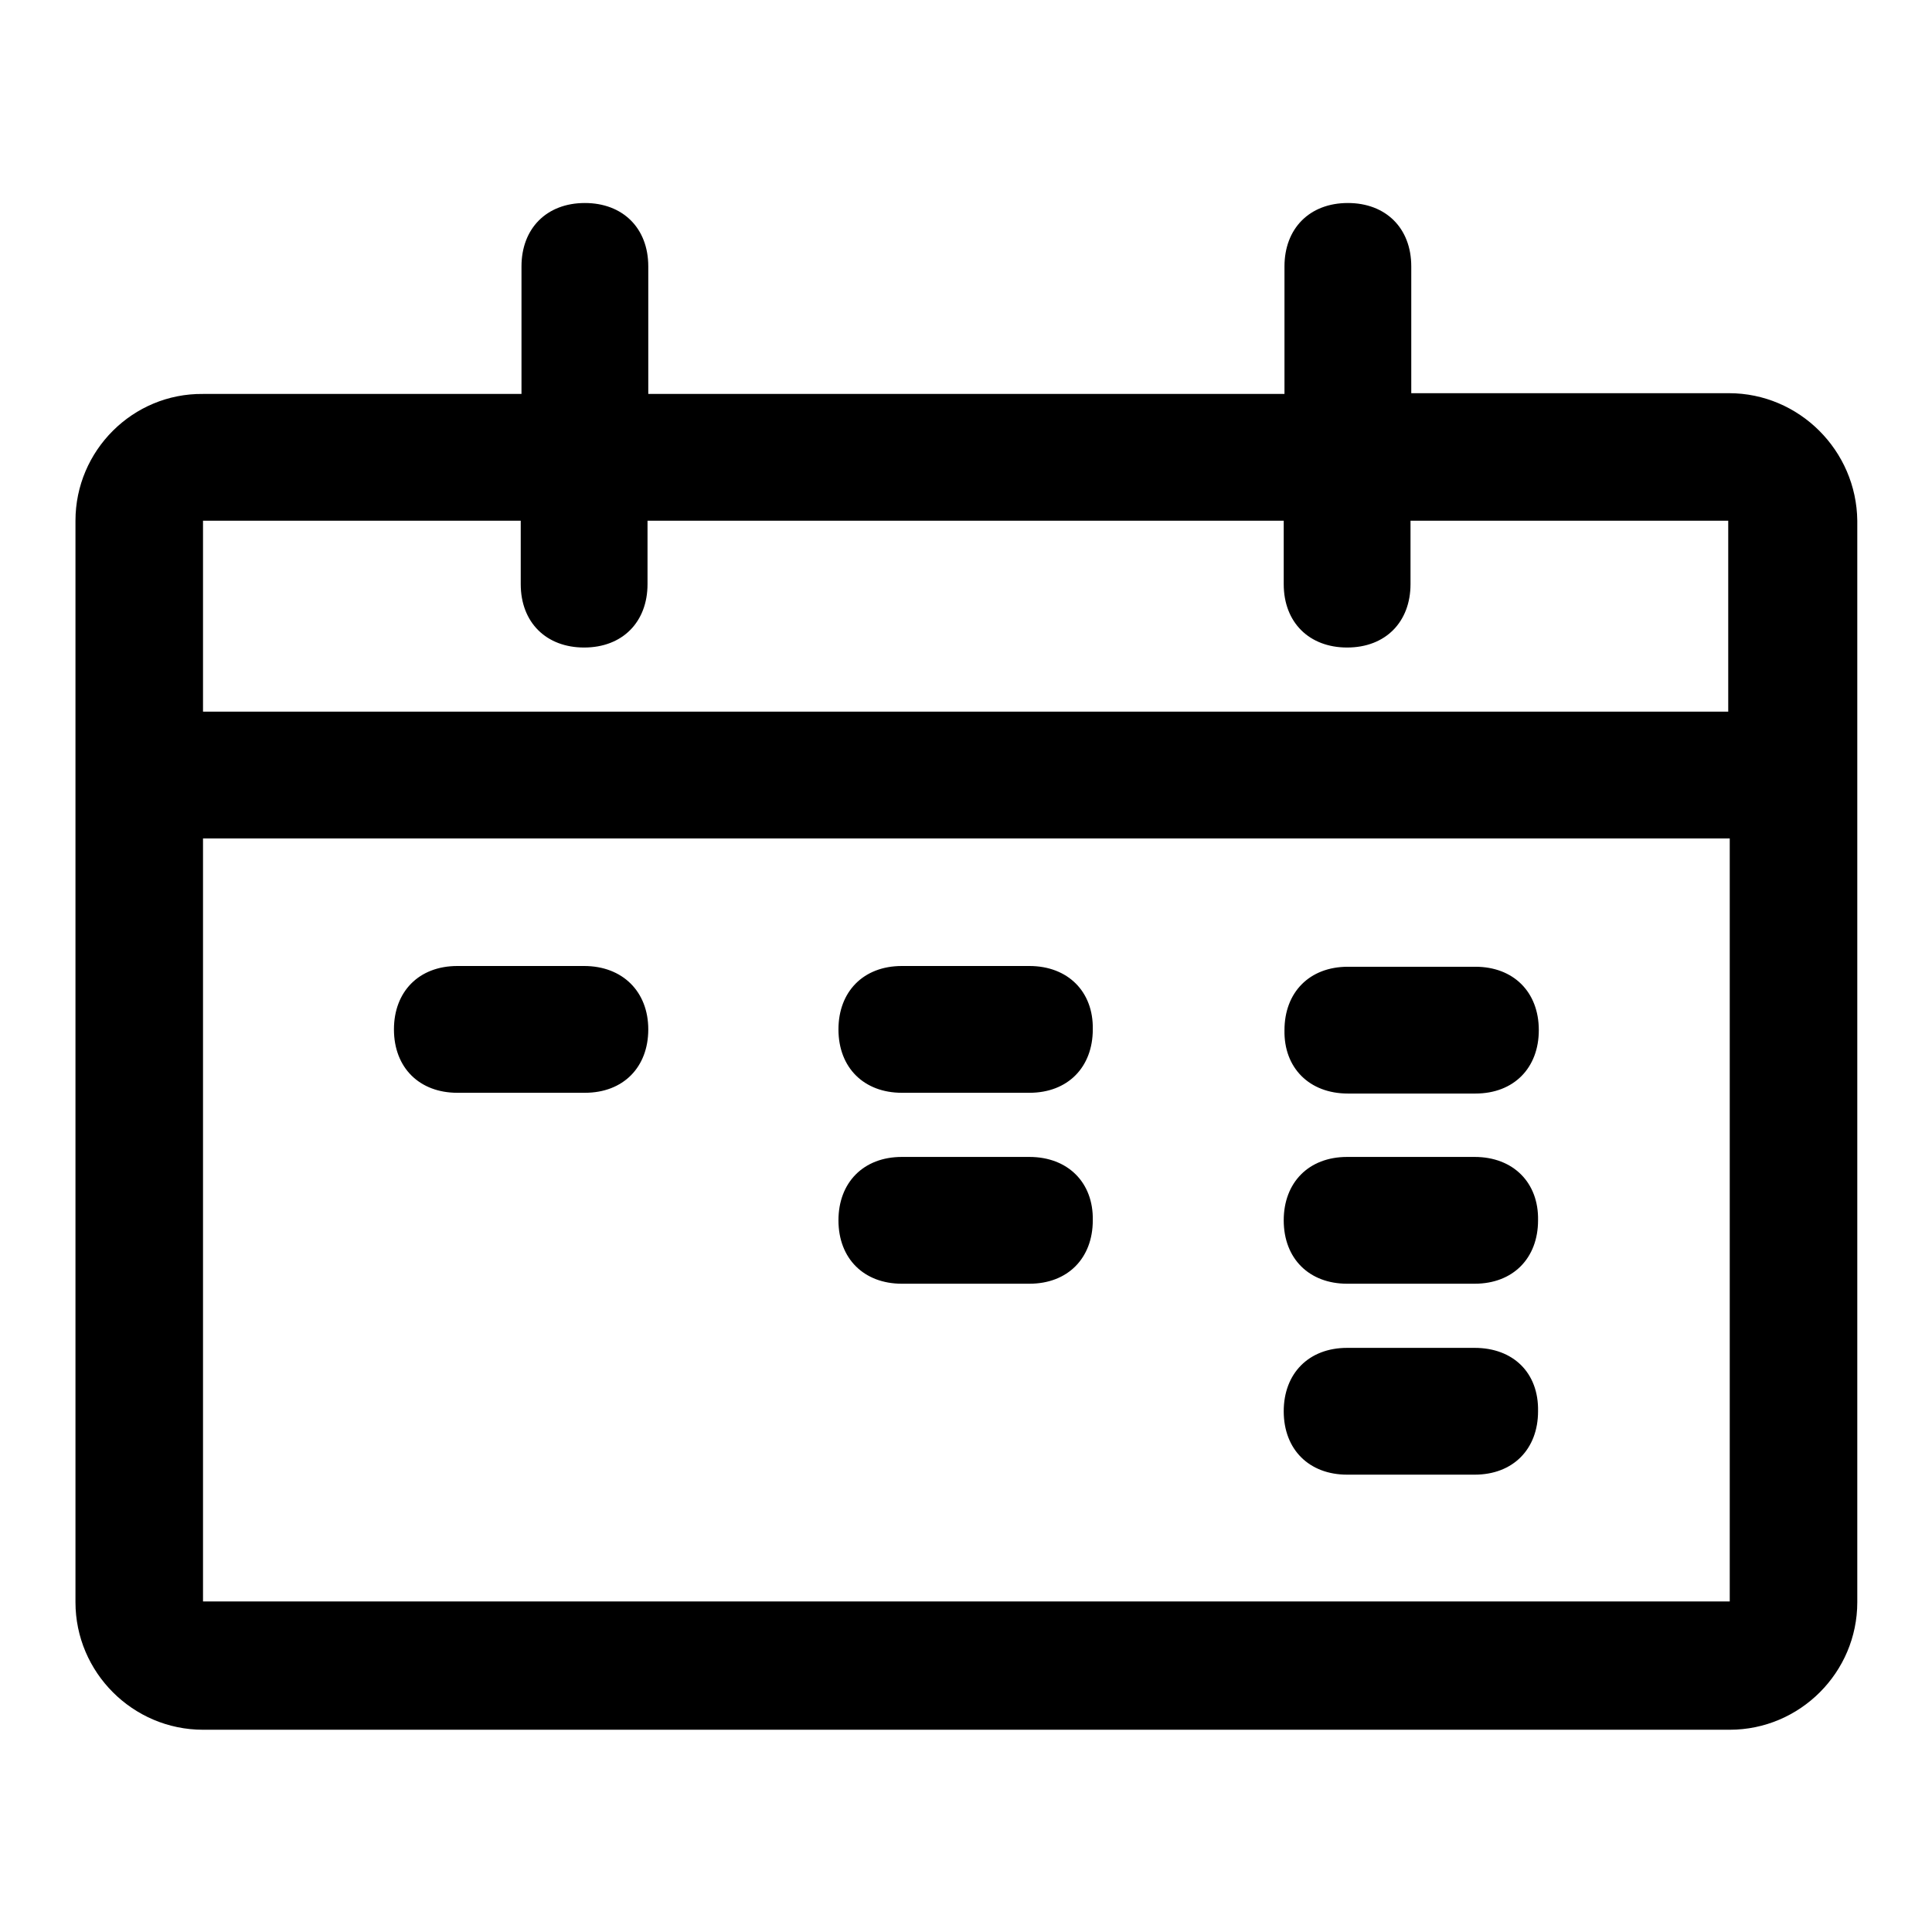
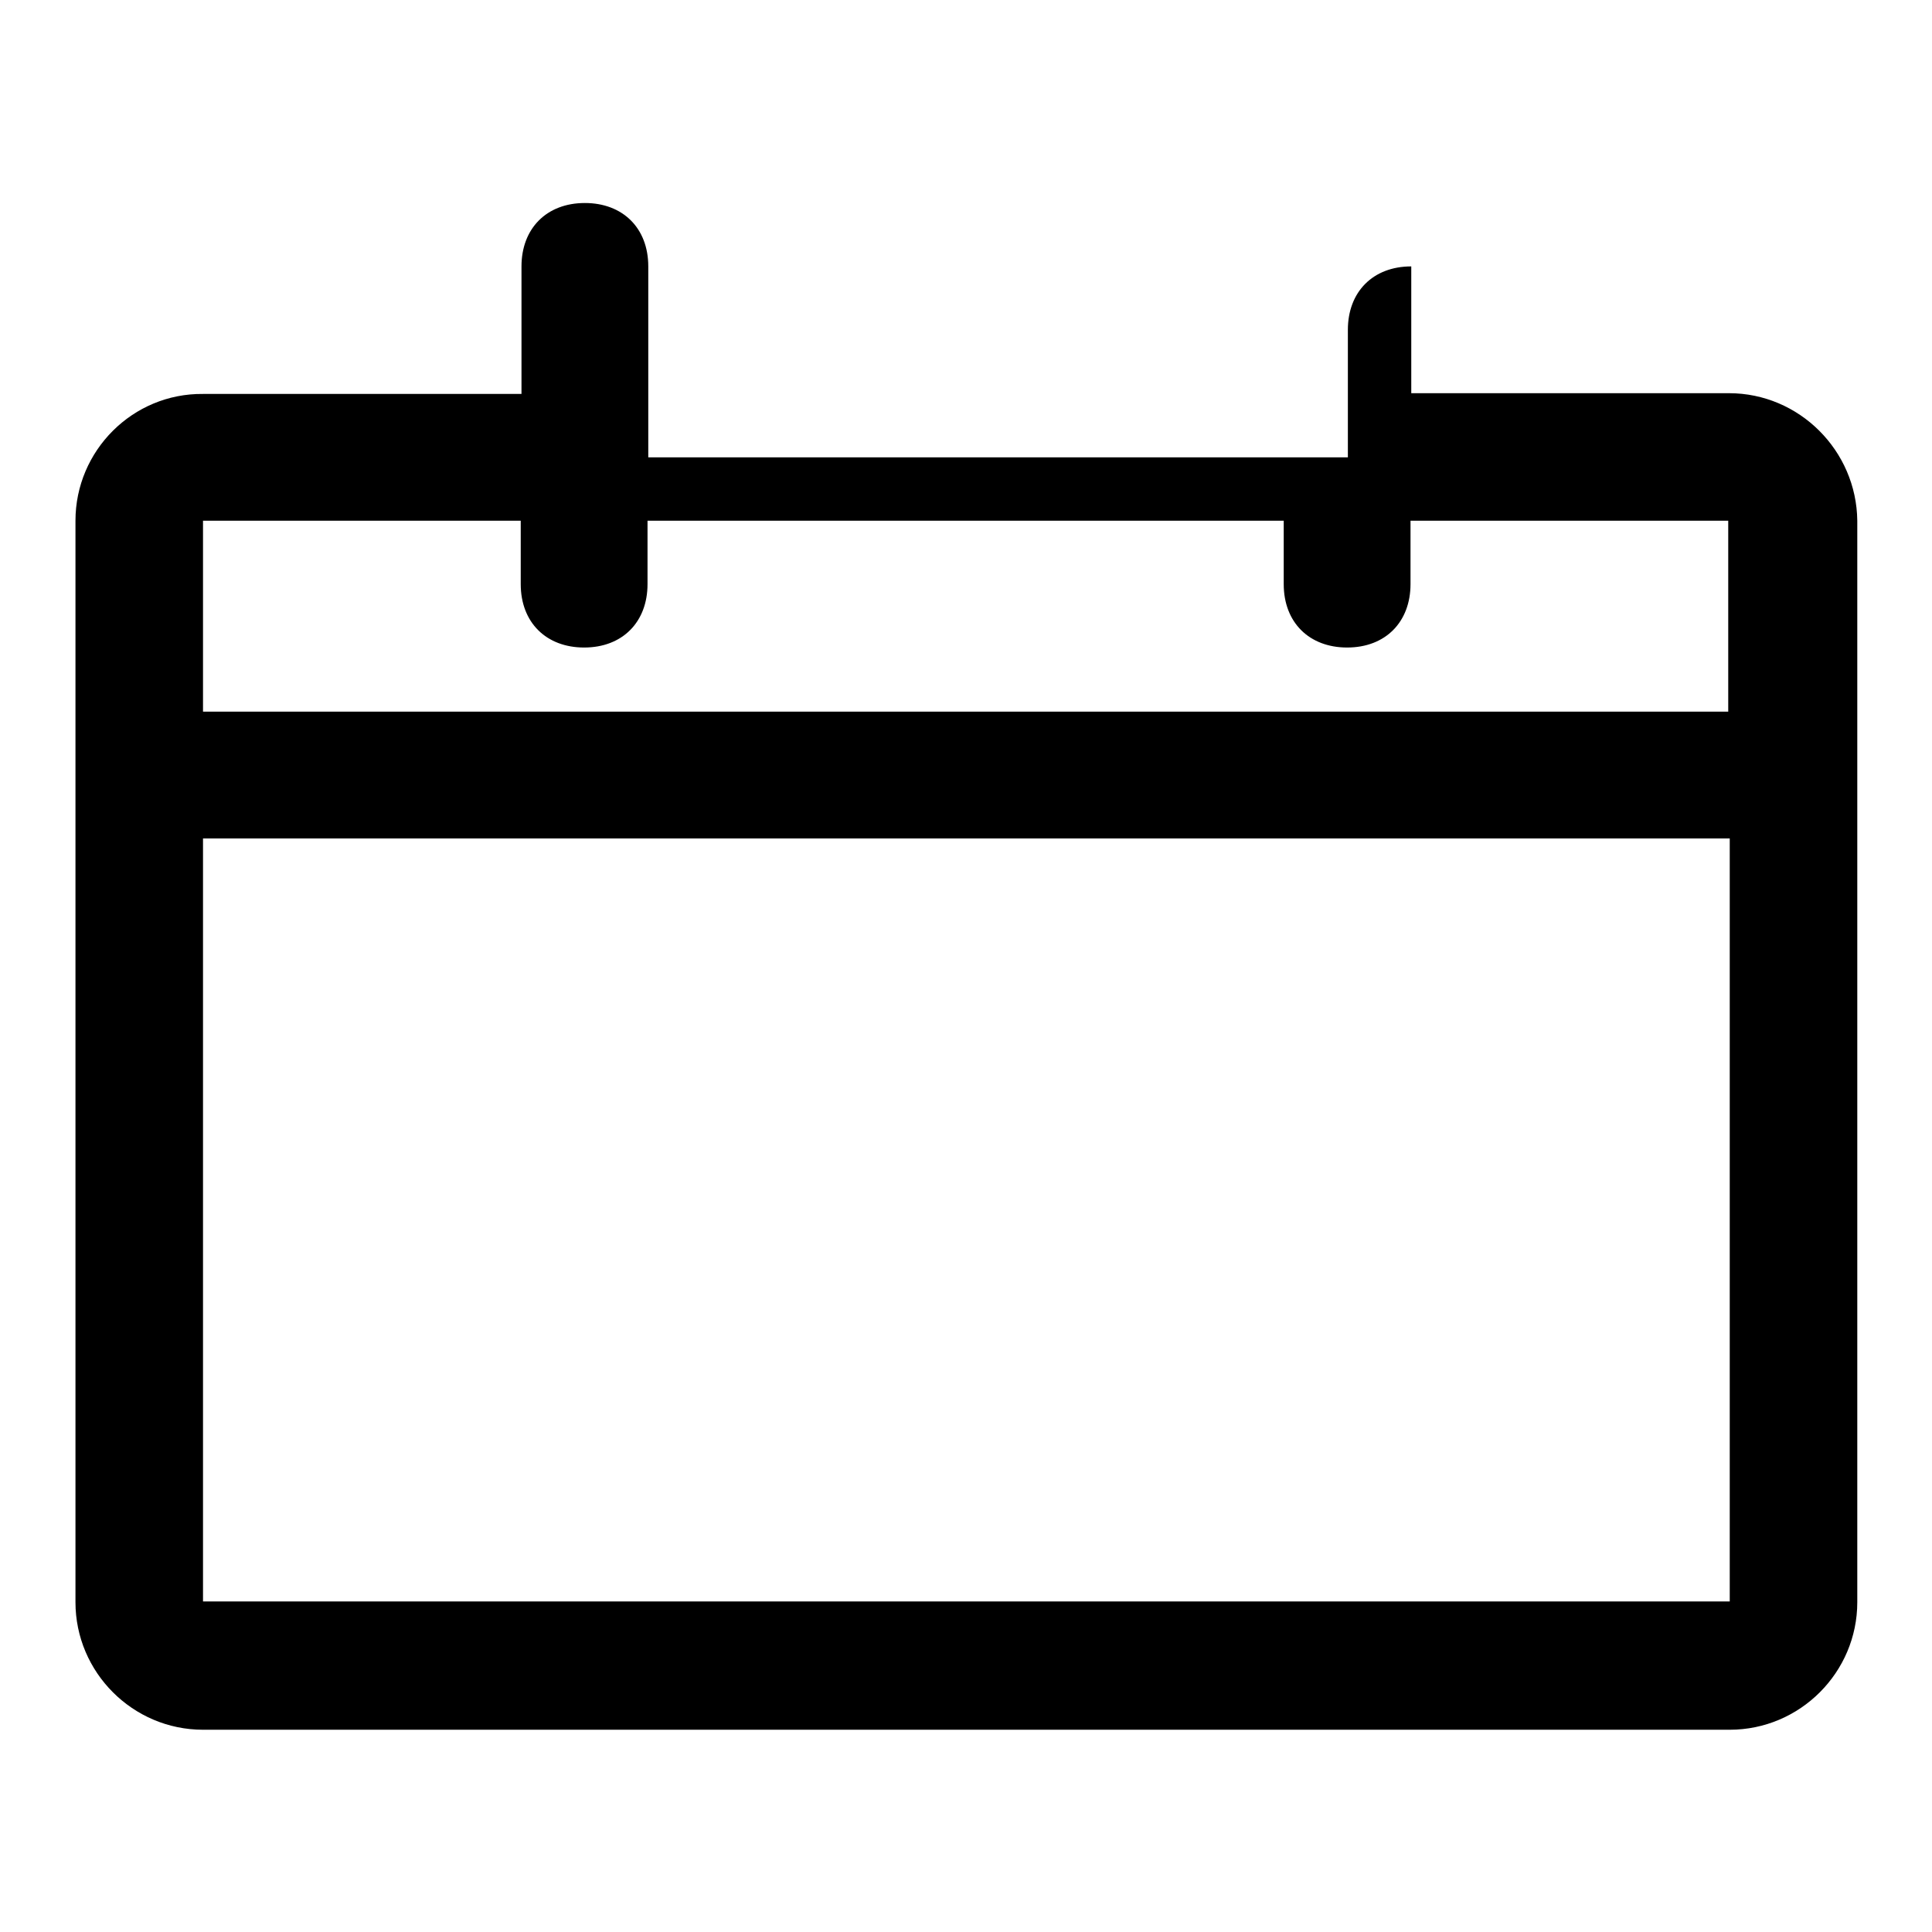
<svg xmlns="http://www.w3.org/2000/svg" version="1.1" x="0px" y="0px" viewBox="0 0 256 256" enable-background="new 0 0 256 256" xml:space="preserve">
  <g>
-     <path fill="#000000" d="M229.1,52.1H187V35.3c0-5.1-3.4-8.4-8.4-8.4c-5.1,0-8.4,3.4-8.4,8.4v16.9H85.9V35.3c0-5.1-3.4-8.4-8.4-8.4 c-5.1,0-8.4,3.4-8.4,8.4v16.9H26.9C17.6,52.1,10,59.7,10,69v143.3c0,9.3,7.6,16.9,16.9,16.9h202.3c9.3,0,16.9-7.6,16.9-16.9V69 C246,59.7,238.4,52.1,229.1,52.1L229.1,52.1z M69,69v8.4c0,5.1,3.4,8.4,8.4,8.4c5.1,0,8.4-3.4,8.4-8.4V69h84.3v8.4 c0,5.1,3.4,8.4,8.4,8.4c5.1,0,8.4-3.4,8.4-8.4V69h42.1v25.3H26.9V69H69z M26.9,212.3V111.1h202.3v101.1H26.9L26.9,212.3z" />
-     <path fill="#000000" d="M77.4,128H60.6c-5.1,0-8.4,3.4-8.4,8.4c0,5.1,3.4,8.4,8.4,8.4h16.9c5.1,0,8.4-3.4,8.4-8.4 C85.9,131.4,82.5,128,77.4,128z M136.4,128h-16.9c-5.1,0-8.4,3.4-8.4,8.4c0,5.1,3.4,8.4,8.4,8.4h16.9c5.1,0,8.4-3.4,8.4-8.4 C144.9,131.4,141.5,128,136.4,128z M178.6,144.9h16.9c5.1,0,8.4-3.4,8.4-8.4c0-5.1-3.4-8.4-8.4-8.4h-16.9c-5.1,0-8.4,3.4-8.4,8.4 C170.1,141.5,173.5,144.9,178.6,144.9L178.6,144.9z M195.4,153.3h-16.9c-5.1,0-8.4,3.4-8.4,8.4c0,5.1,3.4,8.4,8.4,8.4h16.9 c5.1,0,8.4-3.4,8.4-8.4C203.9,156.7,200.5,153.3,195.4,153.3z M136.4,153.3h-16.9c-5.1,0-8.4,3.4-8.4,8.4c0,5.1,3.4,8.4,8.4,8.4 h16.9c5.1,0,8.4-3.4,8.4-8.4C144.9,156.7,141.5,153.3,136.4,153.3z M195.4,178.6h-16.9c-5.1,0-8.4,3.4-8.4,8.4 c0,5.1,3.4,8.4,8.4,8.4h16.9c5.1,0,8.4-3.4,8.4-8.4C203.9,181.9,200.5,178.6,195.4,178.6z" />
+     <path fill="#000000" d="M229.1,52.1H187V35.3c-5.1,0-8.4,3.4-8.4,8.4v16.9H85.9V35.3c0-5.1-3.4-8.4-8.4-8.4 c-5.1,0-8.4,3.4-8.4,8.4v16.9H26.9C17.6,52.1,10,59.7,10,69v143.3c0,9.3,7.6,16.9,16.9,16.9h202.3c9.3,0,16.9-7.6,16.9-16.9V69 C246,59.7,238.4,52.1,229.1,52.1L229.1,52.1z M69,69v8.4c0,5.1,3.4,8.4,8.4,8.4c5.1,0,8.4-3.4,8.4-8.4V69h84.3v8.4 c0,5.1,3.4,8.4,8.4,8.4c5.1,0,8.4-3.4,8.4-8.4V69h42.1v25.3H26.9V69H69z M26.9,212.3V111.1h202.3v101.1H26.9L26.9,212.3z" />
  </g>
</svg>